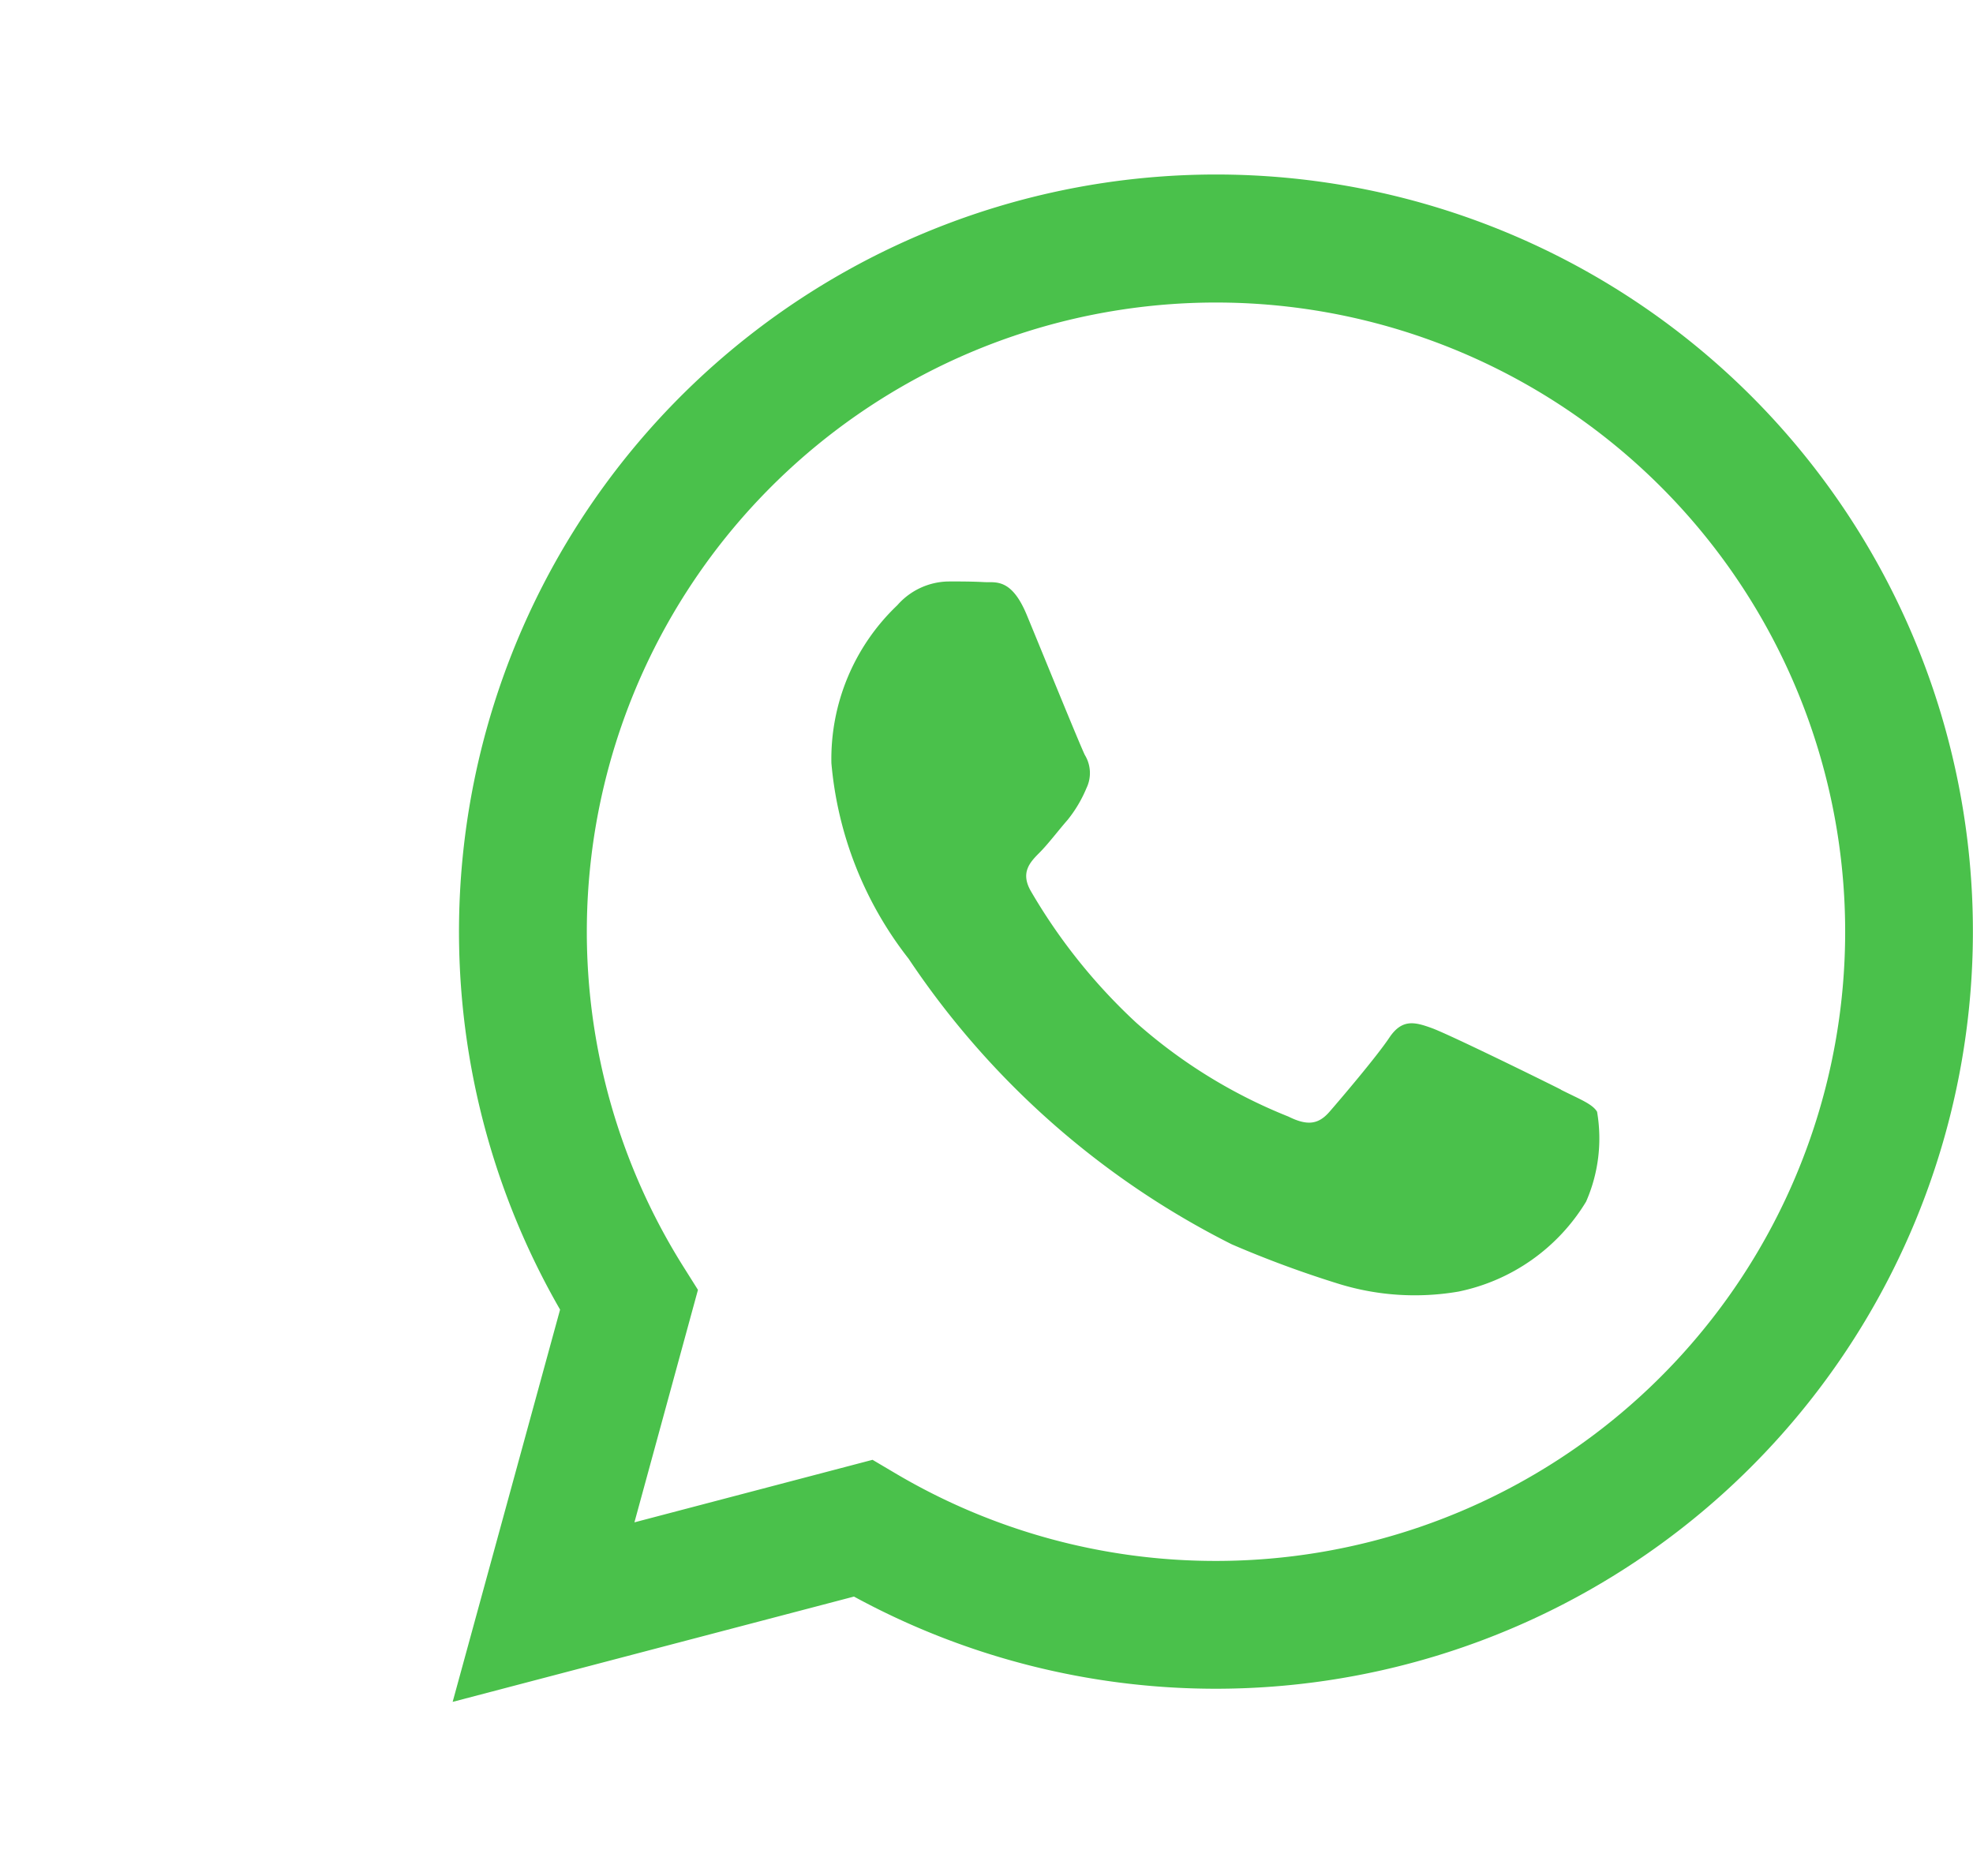
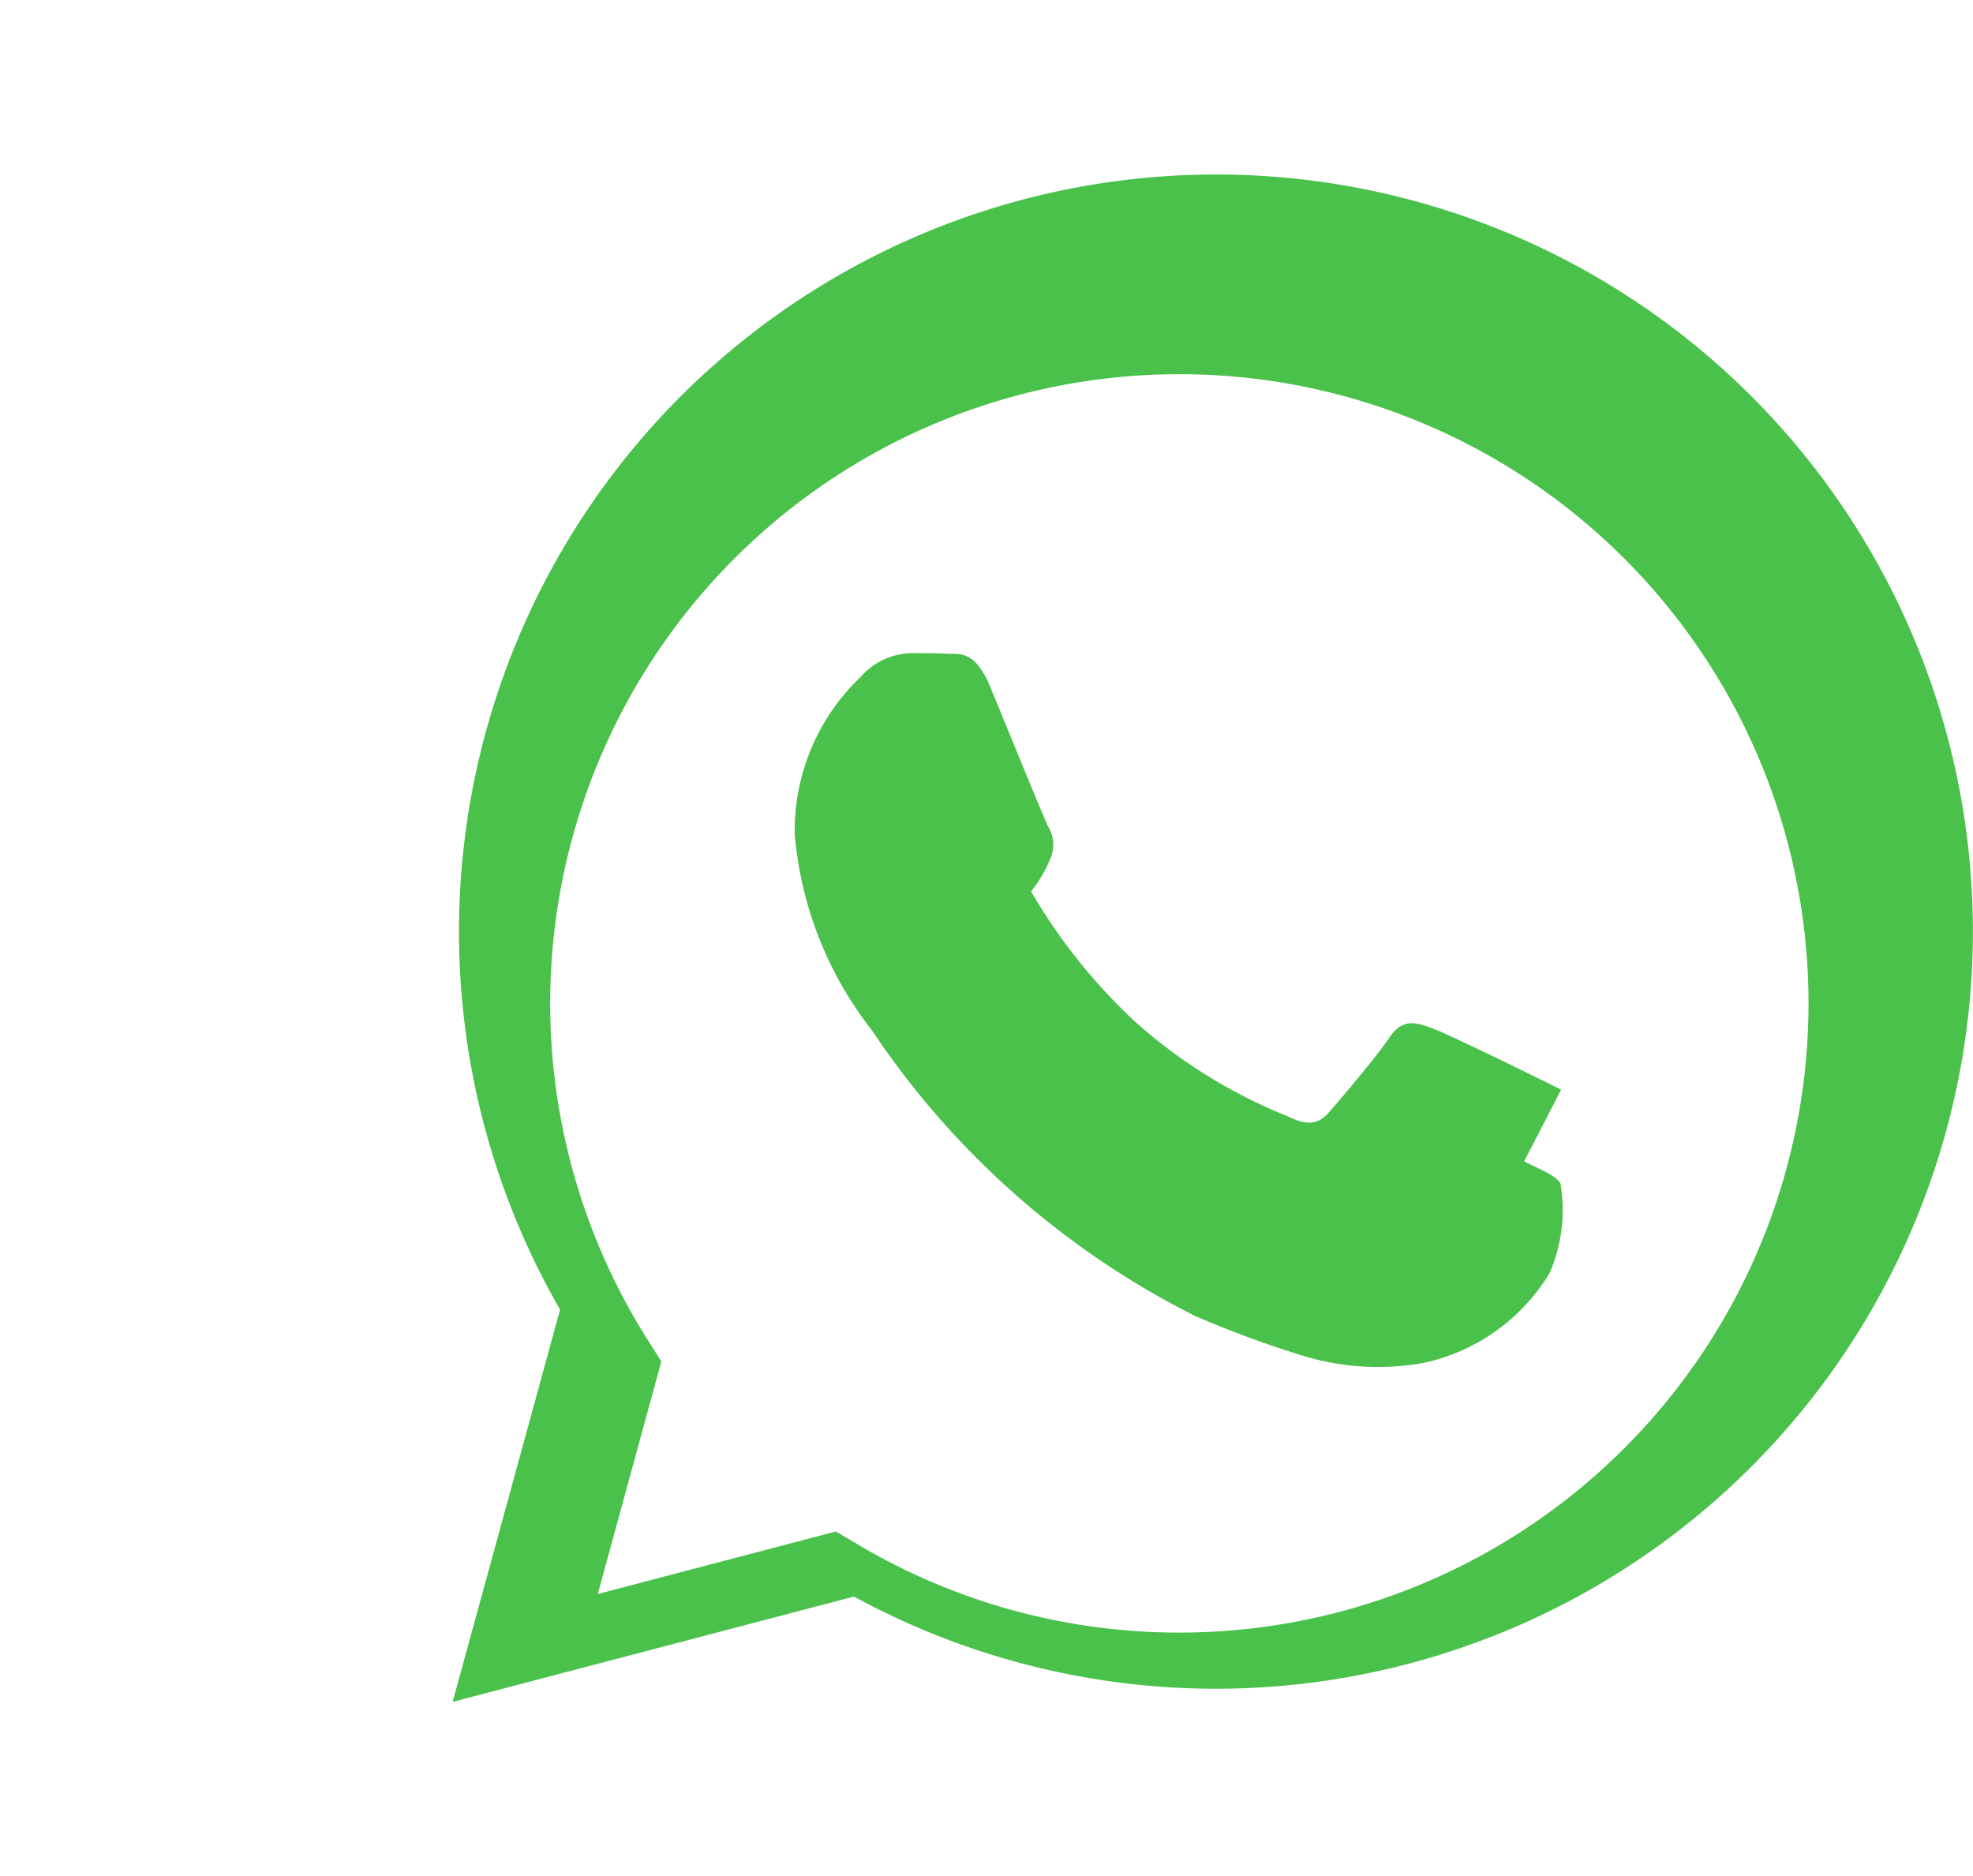
<svg xmlns="http://www.w3.org/2000/svg" width="31.553" height="30.004" viewBox="0 0 31.553 30.004">
  <g data-name="Grupo 11445">
    <g data-name="Grupo 46">
-       <path data-name="Trazado 179" d="M25.966 4.36a14.871 14.871 0 0 0-23.4 17.94L.456 30l7.882-2.068a14.854 14.854 0 0 0 7.1 1.81h.006A14.874 14.874 0 0 0 25.966 4.36z" transform="translate(-.456)" style="fill:none" />
      <g data-name="whatsapp">
-         <path data-name="Trazado 179" d="M18.183 14.639c-.3-.152-1.789-.883-2.066-.984s-.479-.151-.682.153-.781.983-.957 1.185-.353.227-.656.076a8.3 8.3 0 0 1-2.433-1.5 9.106 9.106 0 0 1-1.683-2.1c-.176-.3-.018-.466.132-.617.136-.135.3-.353.454-.529a2.087 2.087 0 0 0 .3-.506.554.554 0 0 0-.025-.529c-.076-.152-.681-1.641-.932-2.247-.246-.589-.5-.509-.681-.519s-.387-.011-.58-.01a1.108 1.108 0 0 0-.806.379 3.392 3.392 0 0 0-1.055 2.525 5.9 5.9 0 0 0 1.235 3.129 13.493 13.493 0 0 0 5.168 4.567 17.1 17.1 0 0 0 1.724.636 4.126 4.126 0 0 0 1.9.12 3.116 3.116 0 0 0 2.042-1.438 2.516 2.516 0 0 0 .176-1.438c-.075-.126-.277-.2-.58-.353m-5.518 7.536a10.047 10.047 0 0 1-5.122-1.4l-.367-.217-3.808 1 1.016-3.718-.239-.38a10.062 10.062 0 1 1 8.524 4.715M21.227 3.55A12.108 12.108 0 0 0 2.174 18.156L.456 24.429l6.418-1.684a12.1 12.1 0 0 0 5.785 1.474h.005A12.111 12.111 0 0 0 21.227 3.55z" transform="translate(6.783 2.787)" style="fill:#4ac14b" />
+         <path data-name="Trazado 179" d="M18.183 14.639c-.3-.152-1.789-.883-2.066-.984s-.479-.151-.682.153-.781.983-.957 1.185-.353.227-.656.076a8.3 8.3 0 0 1-2.433-1.5 9.106 9.106 0 0 1-1.683-2.1a2.087 2.087 0 0 0 .3-.506.554.554 0 0 0-.025-.529c-.076-.152-.681-1.641-.932-2.247-.246-.589-.5-.509-.681-.519s-.387-.011-.58-.01a1.108 1.108 0 0 0-.806.379 3.392 3.392 0 0 0-1.055 2.525 5.9 5.9 0 0 0 1.235 3.129 13.493 13.493 0 0 0 5.168 4.567 17.1 17.1 0 0 0 1.724.636 4.126 4.126 0 0 0 1.9.12 3.116 3.116 0 0 0 2.042-1.438 2.516 2.516 0 0 0 .176-1.438c-.075-.126-.277-.2-.58-.353m-5.518 7.536a10.047 10.047 0 0 1-5.122-1.4l-.367-.217-3.808 1 1.016-3.718-.239-.38a10.062 10.062 0 1 1 8.524 4.715M21.227 3.55A12.108 12.108 0 0 0 2.174 18.156L.456 24.429l6.418-1.684a12.1 12.1 0 0 0 5.785 1.474h.005A12.111 12.111 0 0 0 21.227 3.55z" transform="translate(6.783 2.787)" style="fill:#4ac14b" />
      </g>
    </g>
  </g>
</svg>